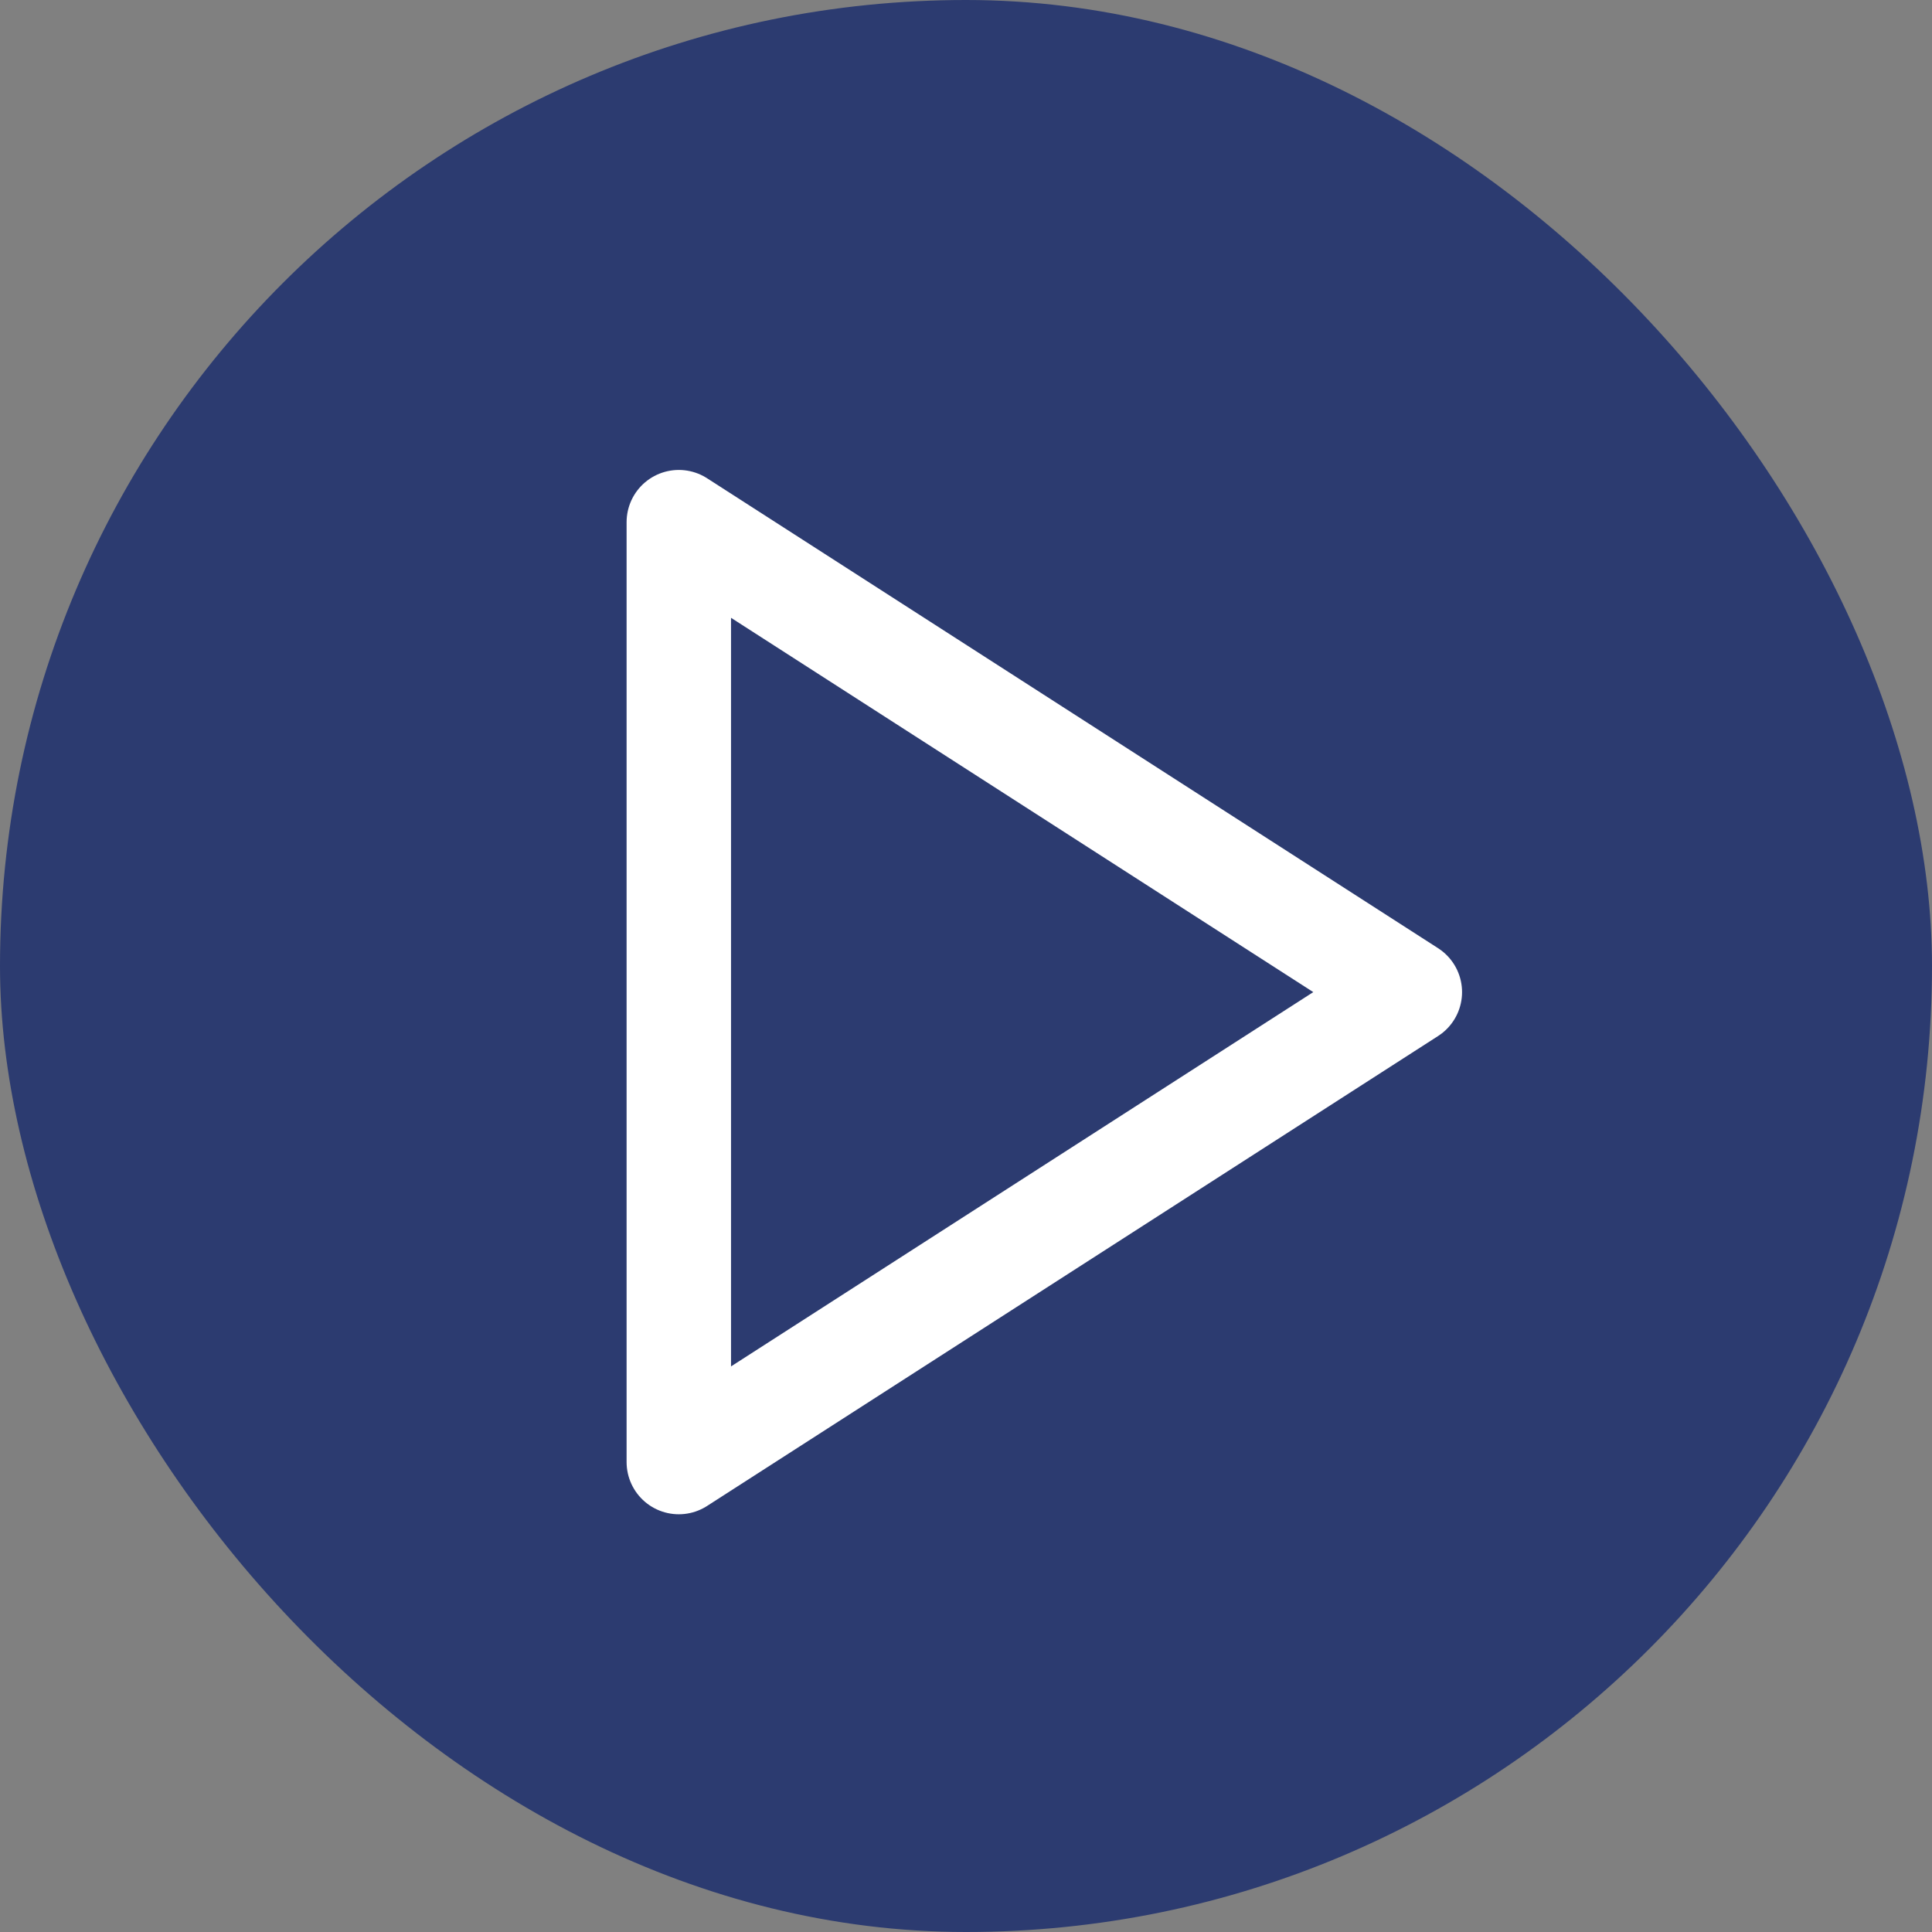
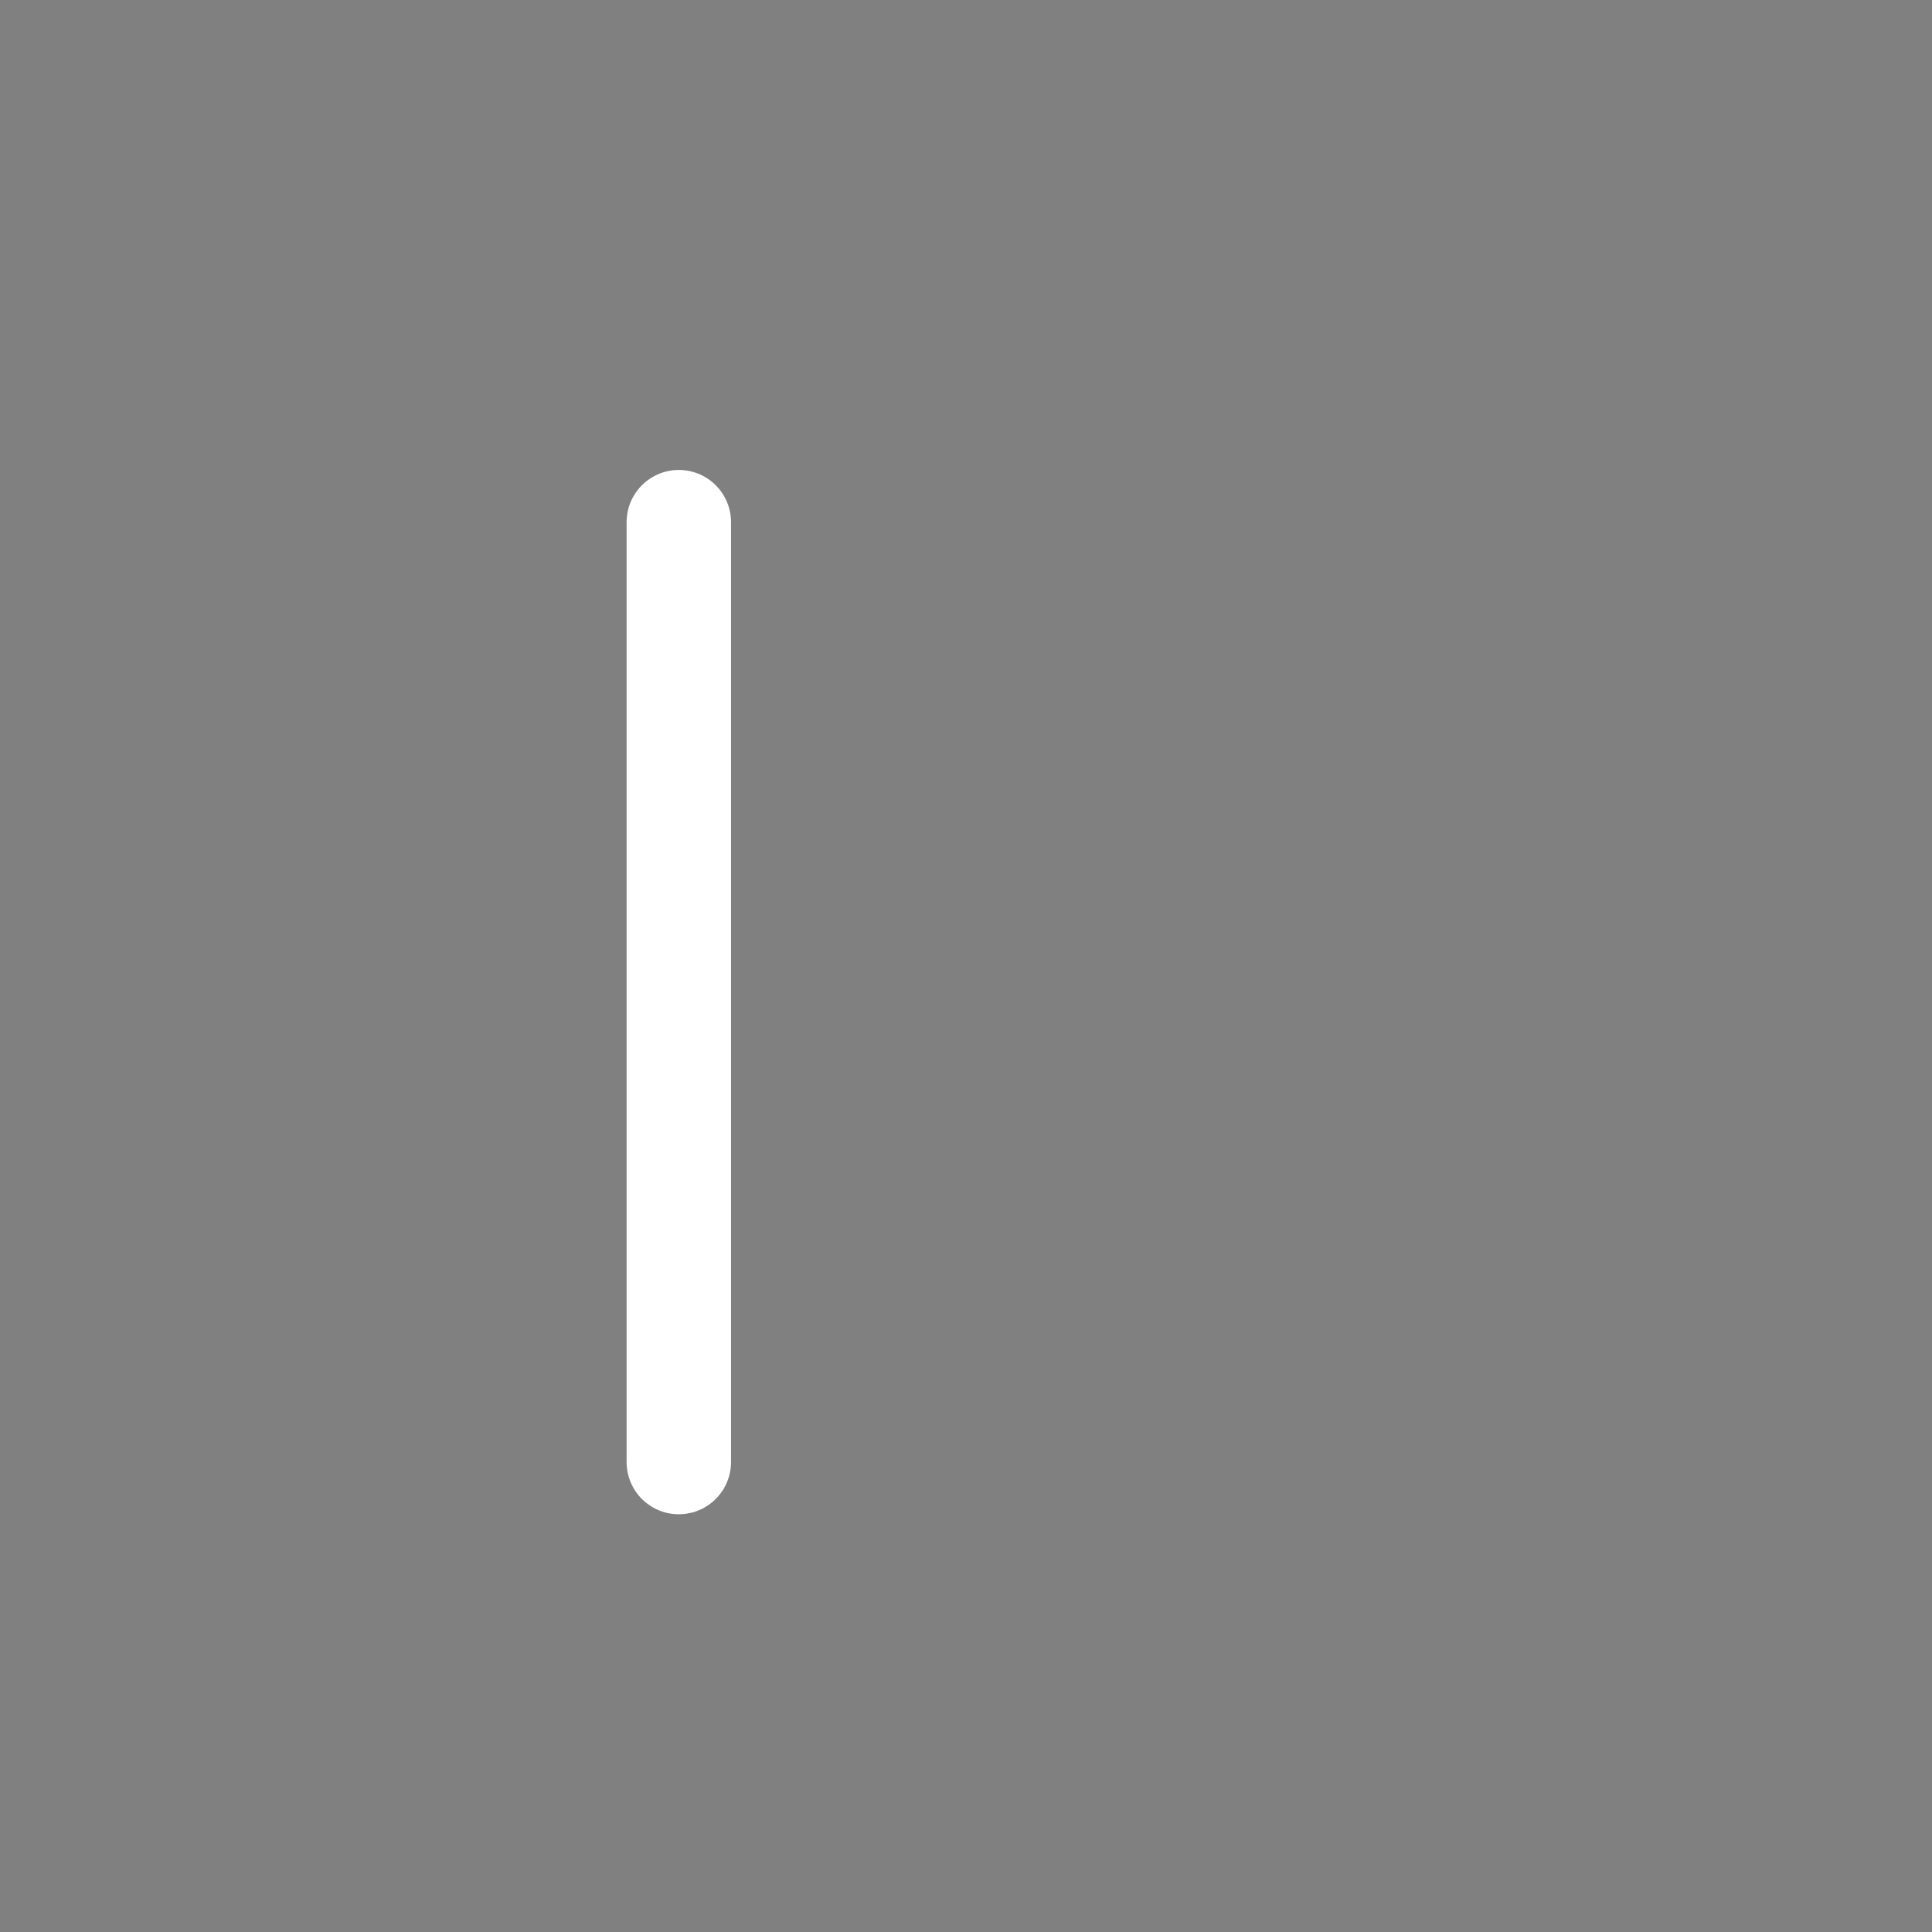
<svg xmlns="http://www.w3.org/2000/svg" width="37" height="37" viewBox="0 0 37 37" fill="none">
  <rect x="0" y="0" width="37" height="37" fill="#808080" stroke="none" />
-   <rect width="37" height="37" rx="18.5" fill="#2C3B70" />
-   <path d="M13 10L27 19L13 28V10Z" stroke="white" stroke-width="2" stroke-linecap="round" stroke-linejoin="round" />
+   <path d="M13 10L13 28V10Z" stroke="white" stroke-width="2" stroke-linecap="round" stroke-linejoin="round" />
</svg>